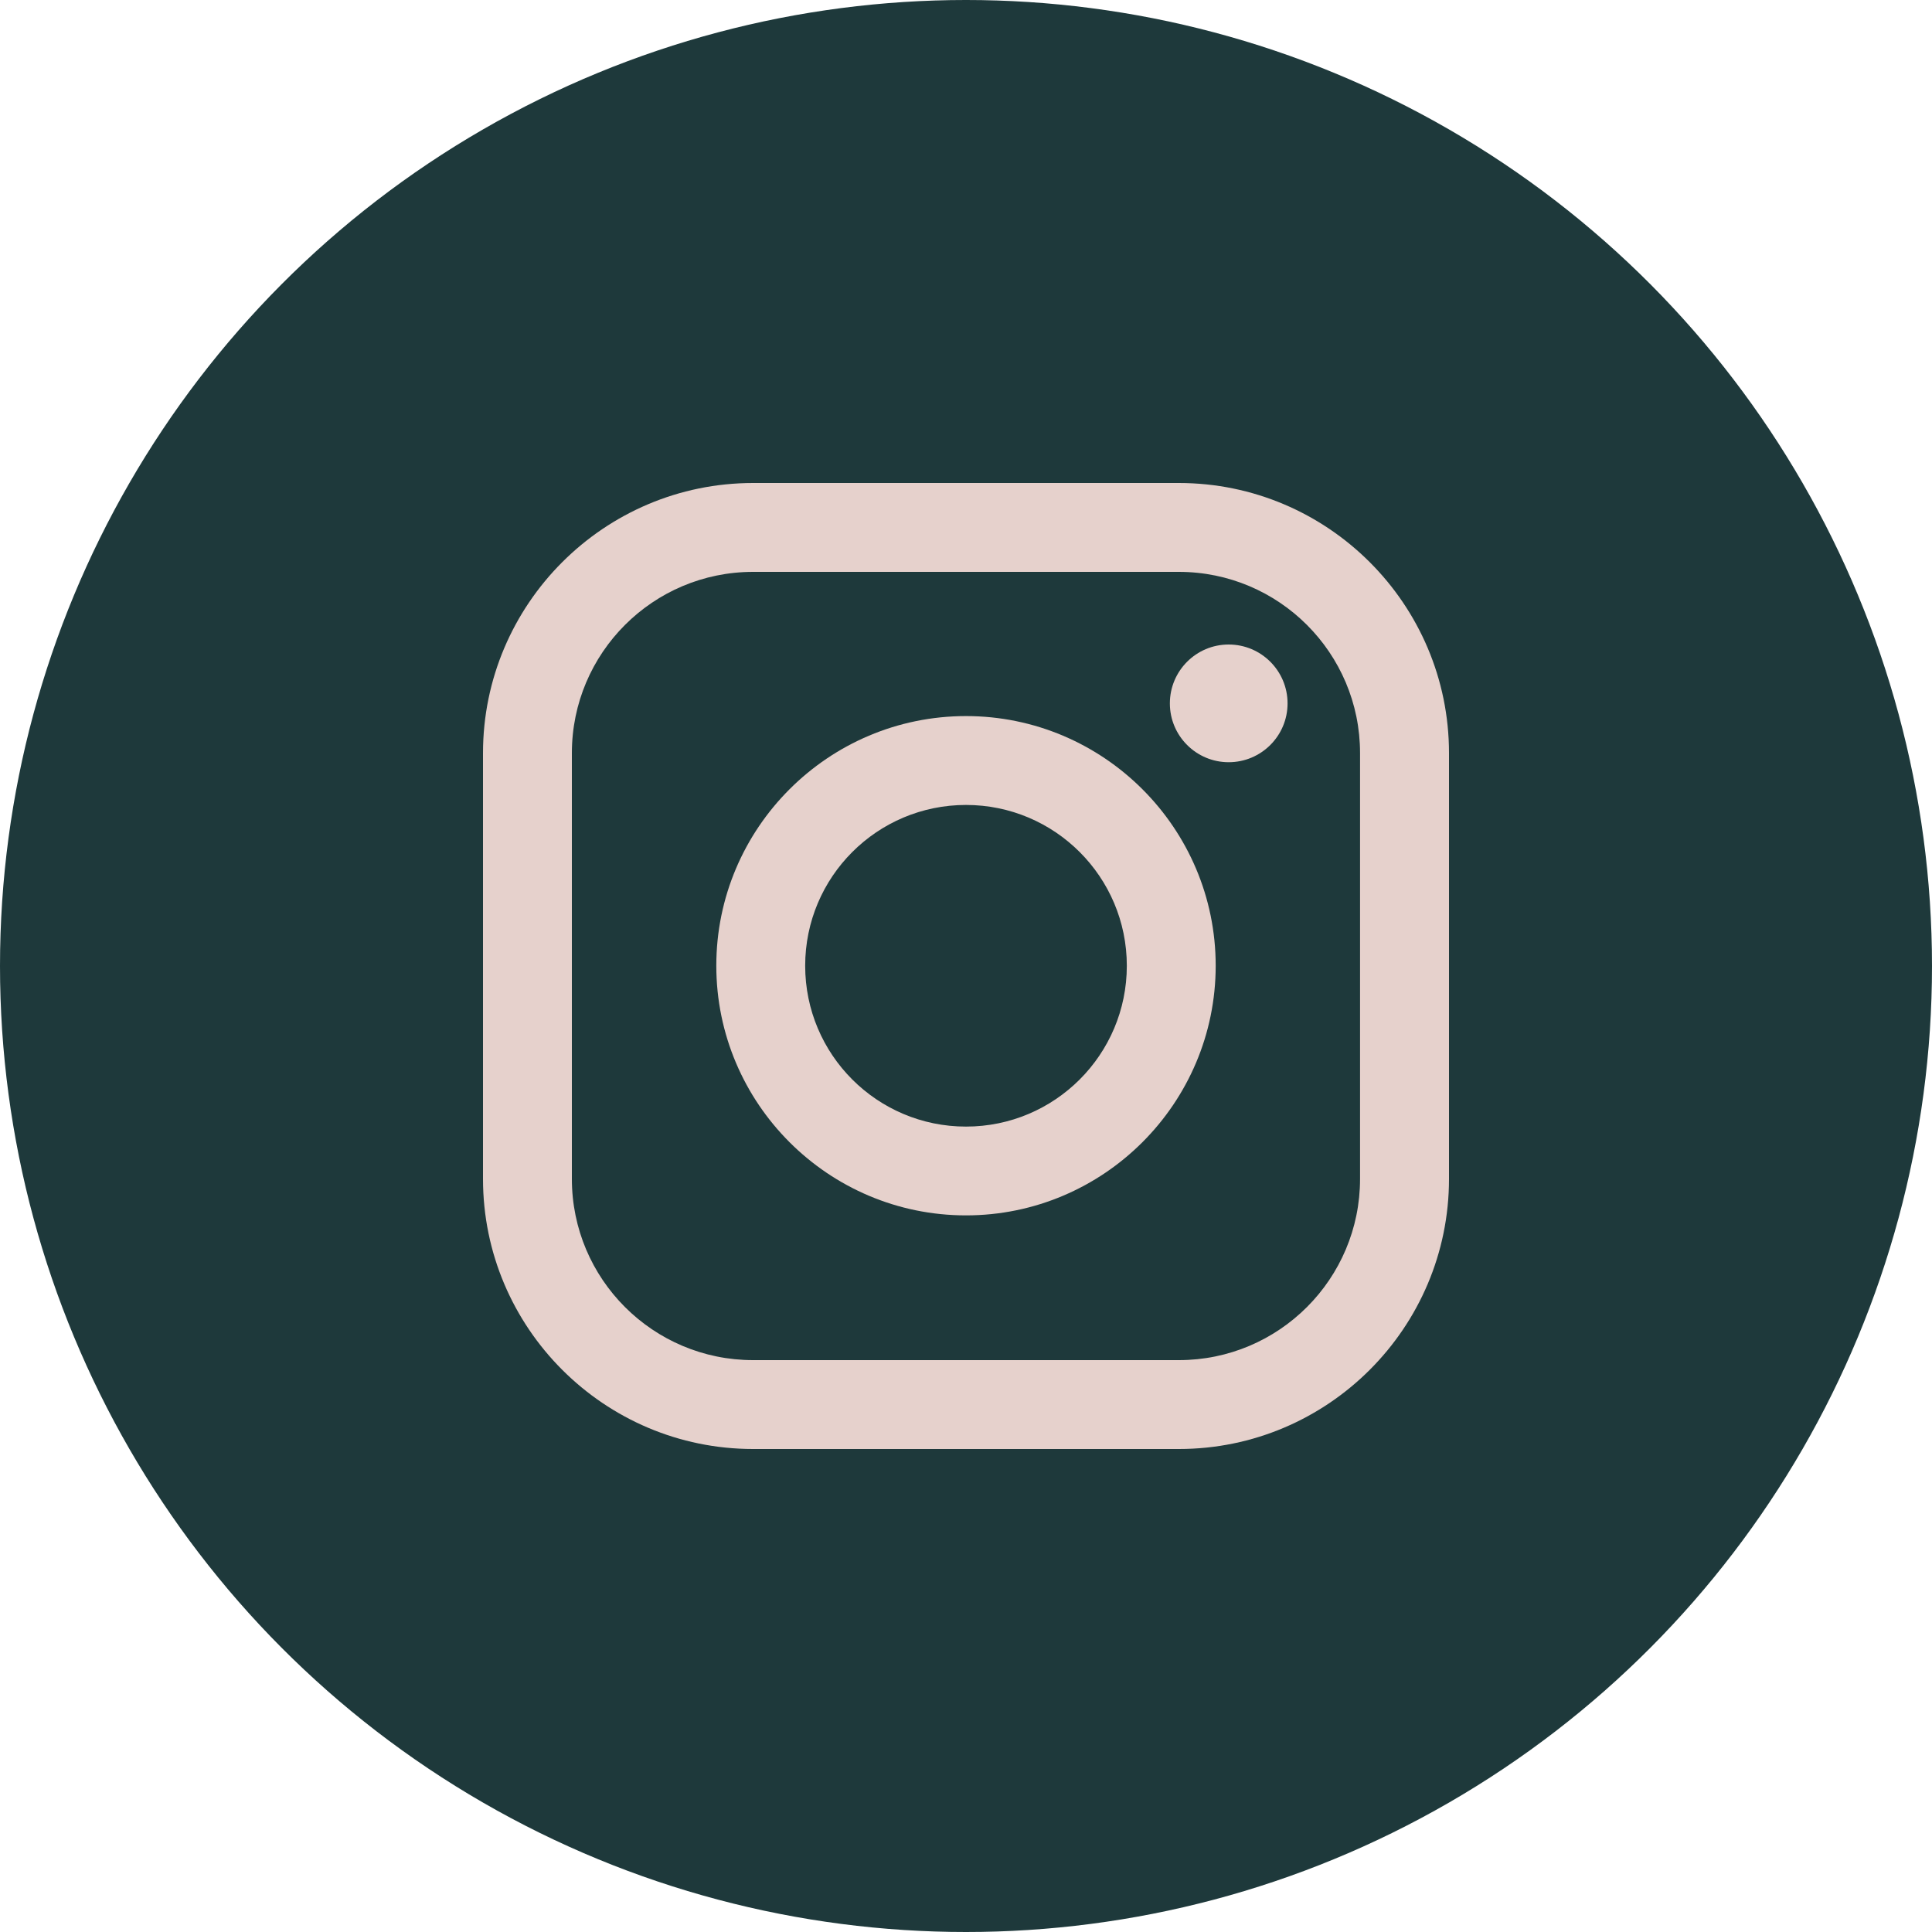
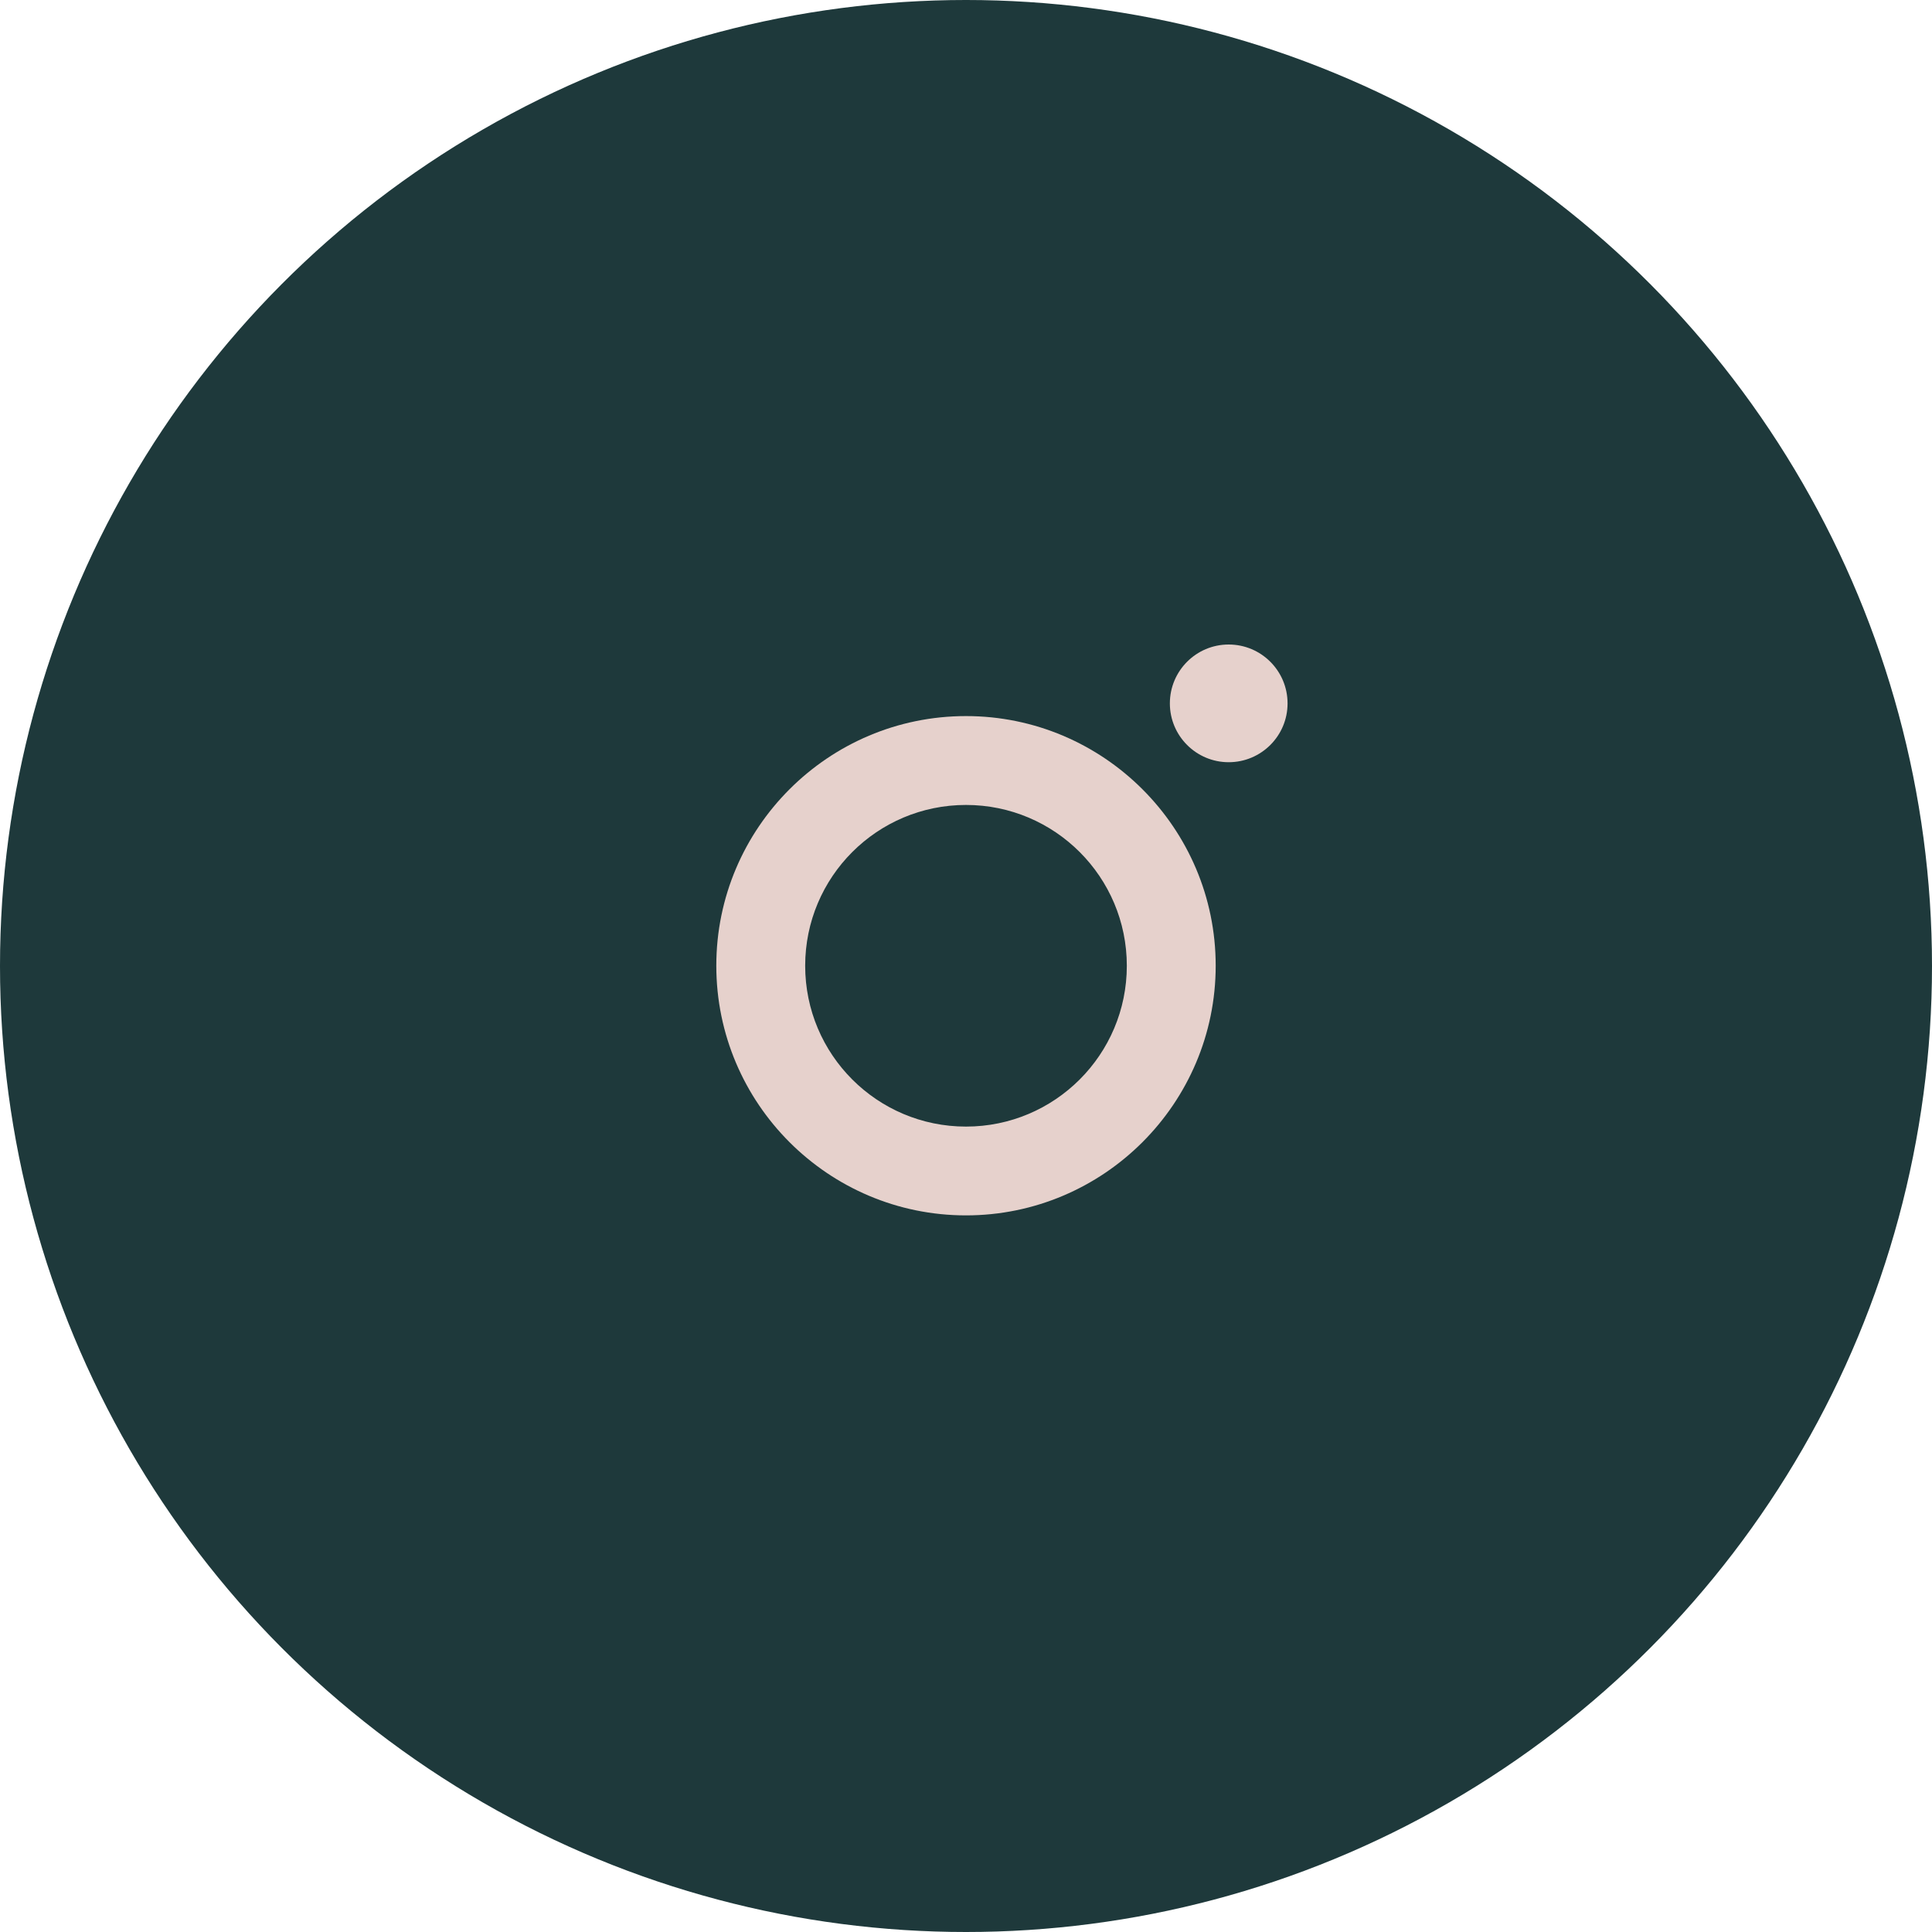
<svg xmlns="http://www.w3.org/2000/svg" width="25" height="25" viewBox="0 0 25 25" fill="none">
  <circle cx="12.5" cy="12.5" r="12.5" fill="#1E393B" />
  <path d="M12.5 10.416C13.649 10.416 14.581 11.348 14.581 12.497C14.581 13.646 13.649 14.578 12.5 14.578C11.35 14.578 10.419 13.646 10.419 12.497C10.419 11.348 11.35 10.416 12.5 10.416ZM12.5 9.266C10.718 9.266 9.269 10.715 9.269 12.496C9.269 14.278 10.718 15.727 12.5 15.727C14.281 15.727 15.731 14.278 15.731 12.496C15.731 10.715 14.281 9.266 12.5 9.266Z" fill="#E6D1CC" />
-   <path d="M15.254 7.4C16.549 7.4 17.599 8.45 17.599 9.745V15.255C17.599 16.55 16.549 17.6 15.254 17.6H9.745C8.45 17.6 7.4 16.55 7.4 15.255V9.745C7.4 8.45 8.45 7.4 9.745 7.4H15.254ZM15.254 6.25H9.745C7.818 6.25 6.25 7.818 6.25 9.745V15.255C6.25 17.182 7.818 18.75 9.745 18.75H15.255C17.182 18.75 18.75 17.182 18.75 15.255V9.745C18.75 7.818 17.182 6.25 15.254 6.25Z" fill="#E6D1CC" />
  <path d="M15.899 9.863C16.32 9.863 16.661 9.522 16.661 9.102C16.661 8.681 16.32 8.34 15.899 8.34C15.479 8.34 15.138 8.681 15.138 9.102C15.138 9.522 15.479 9.863 15.899 9.863Z" fill="#E6D1CC" />
</svg>